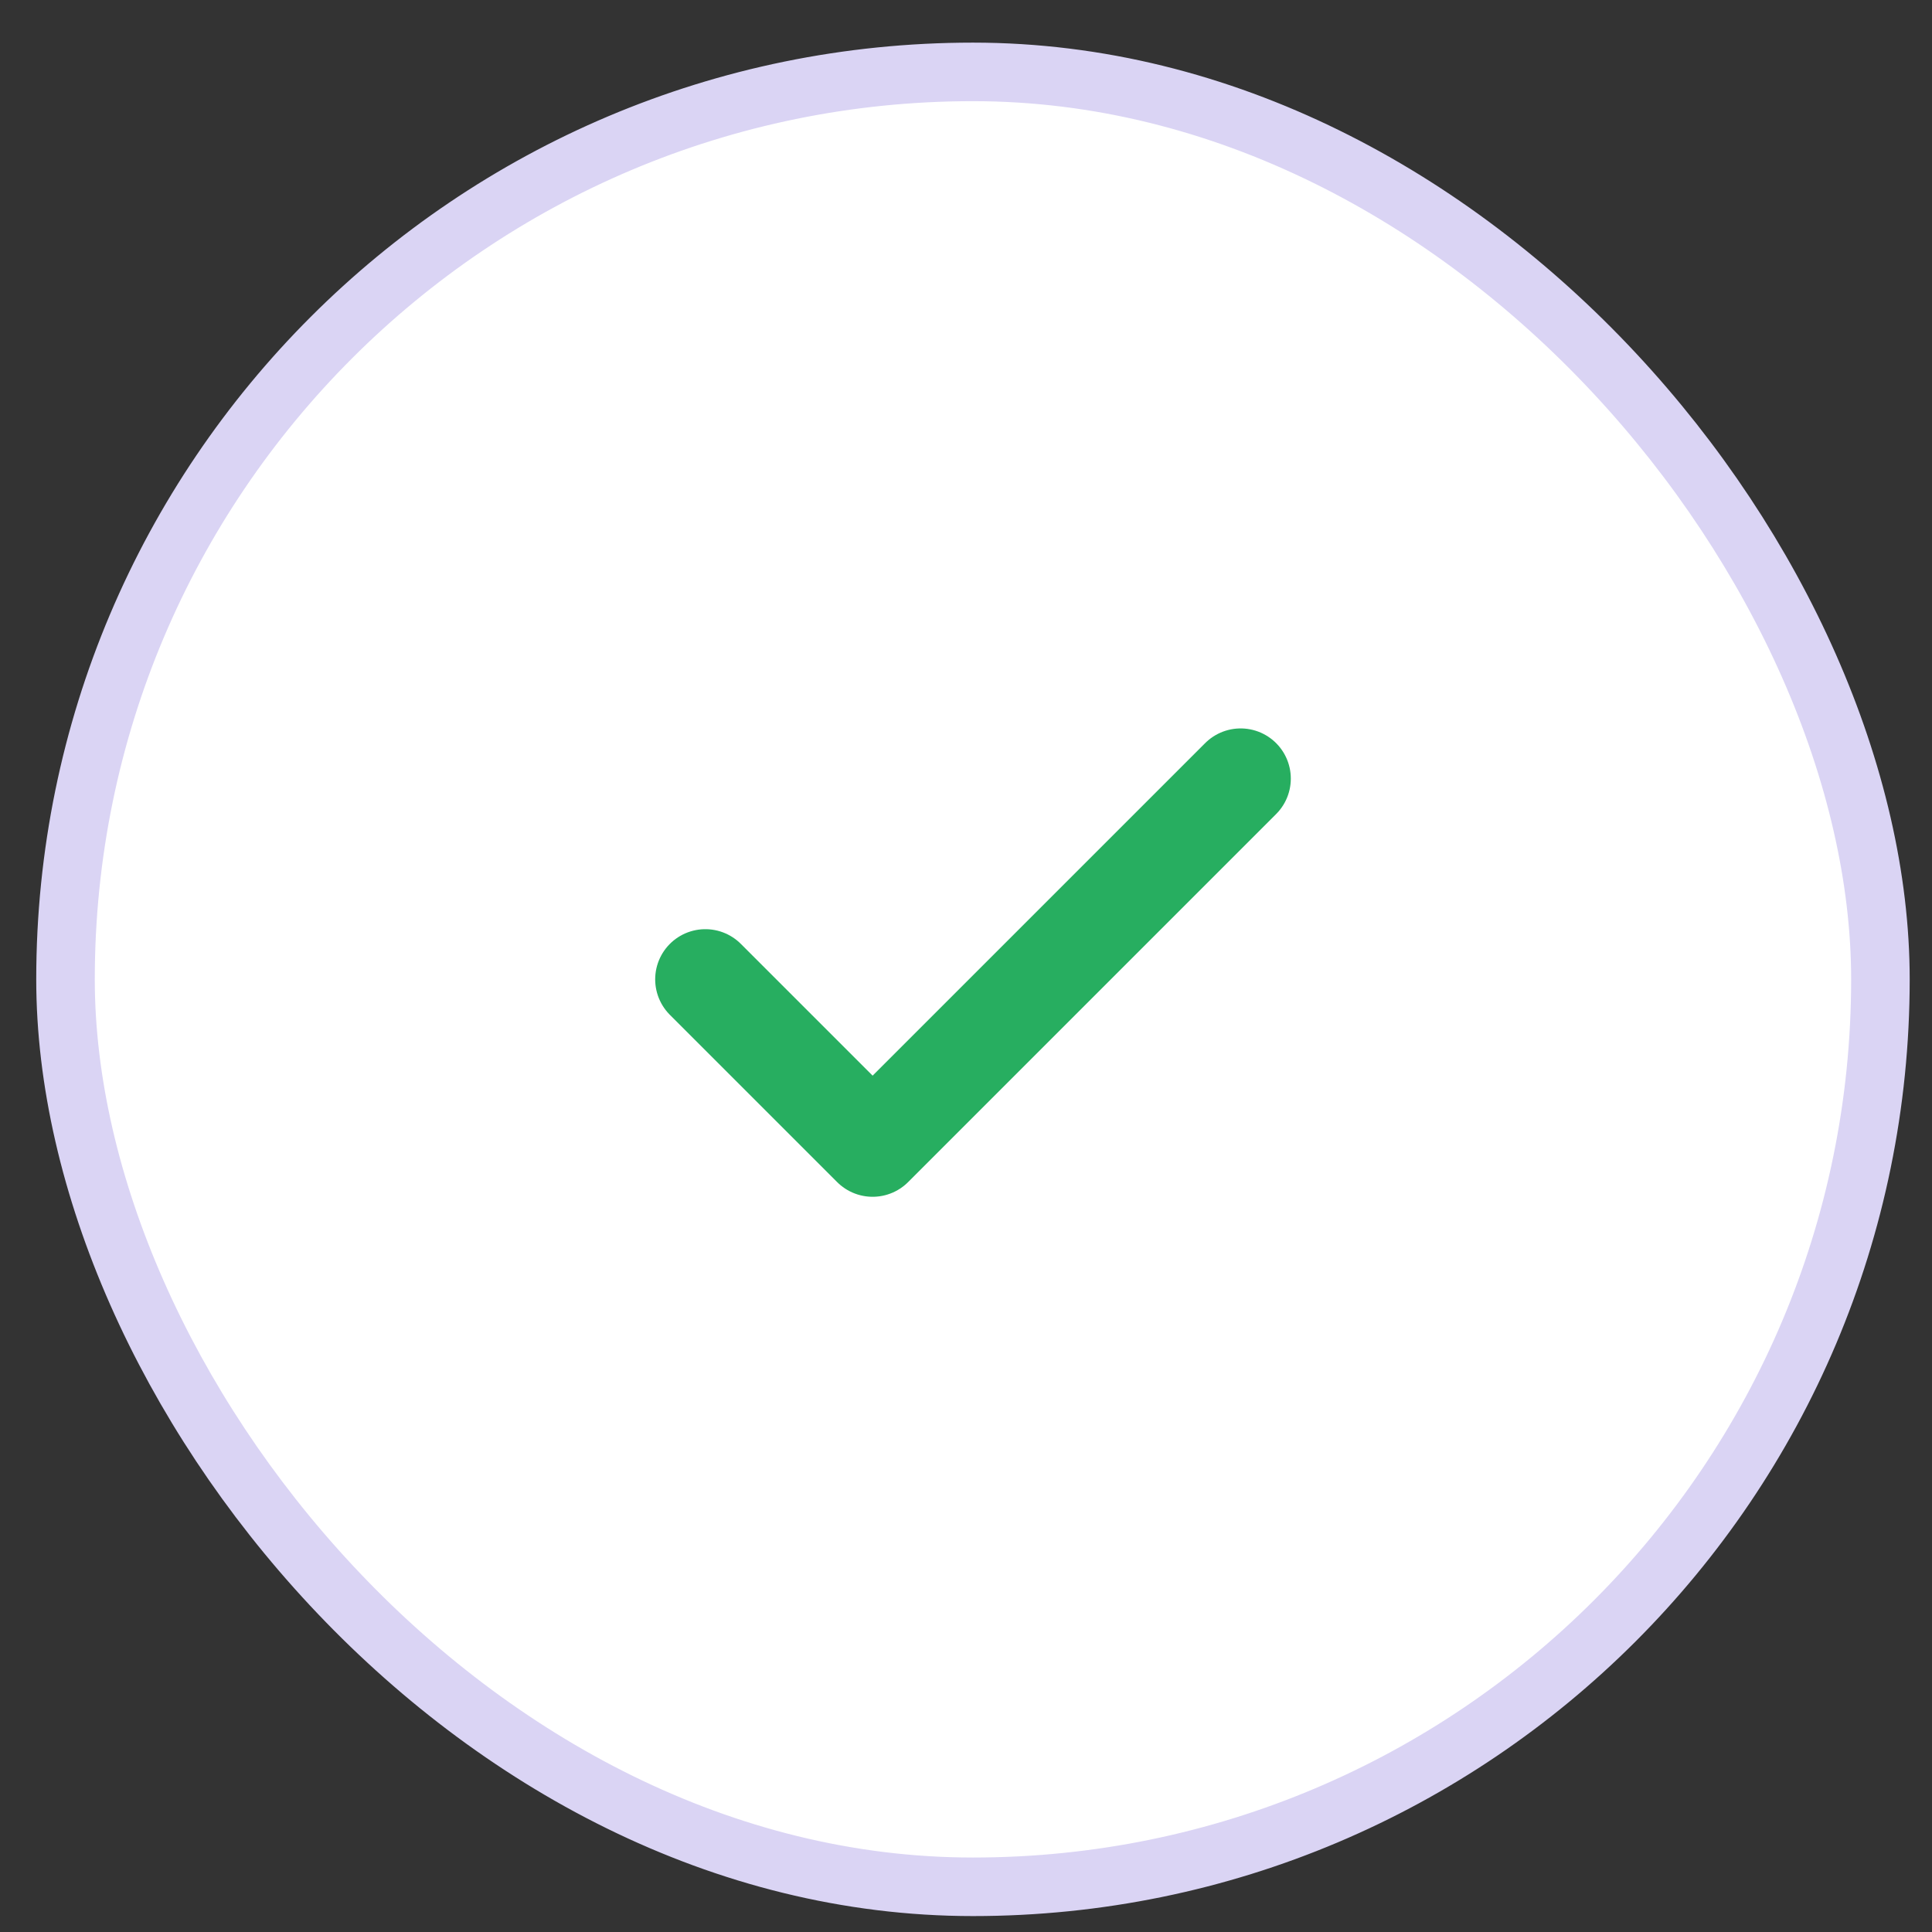
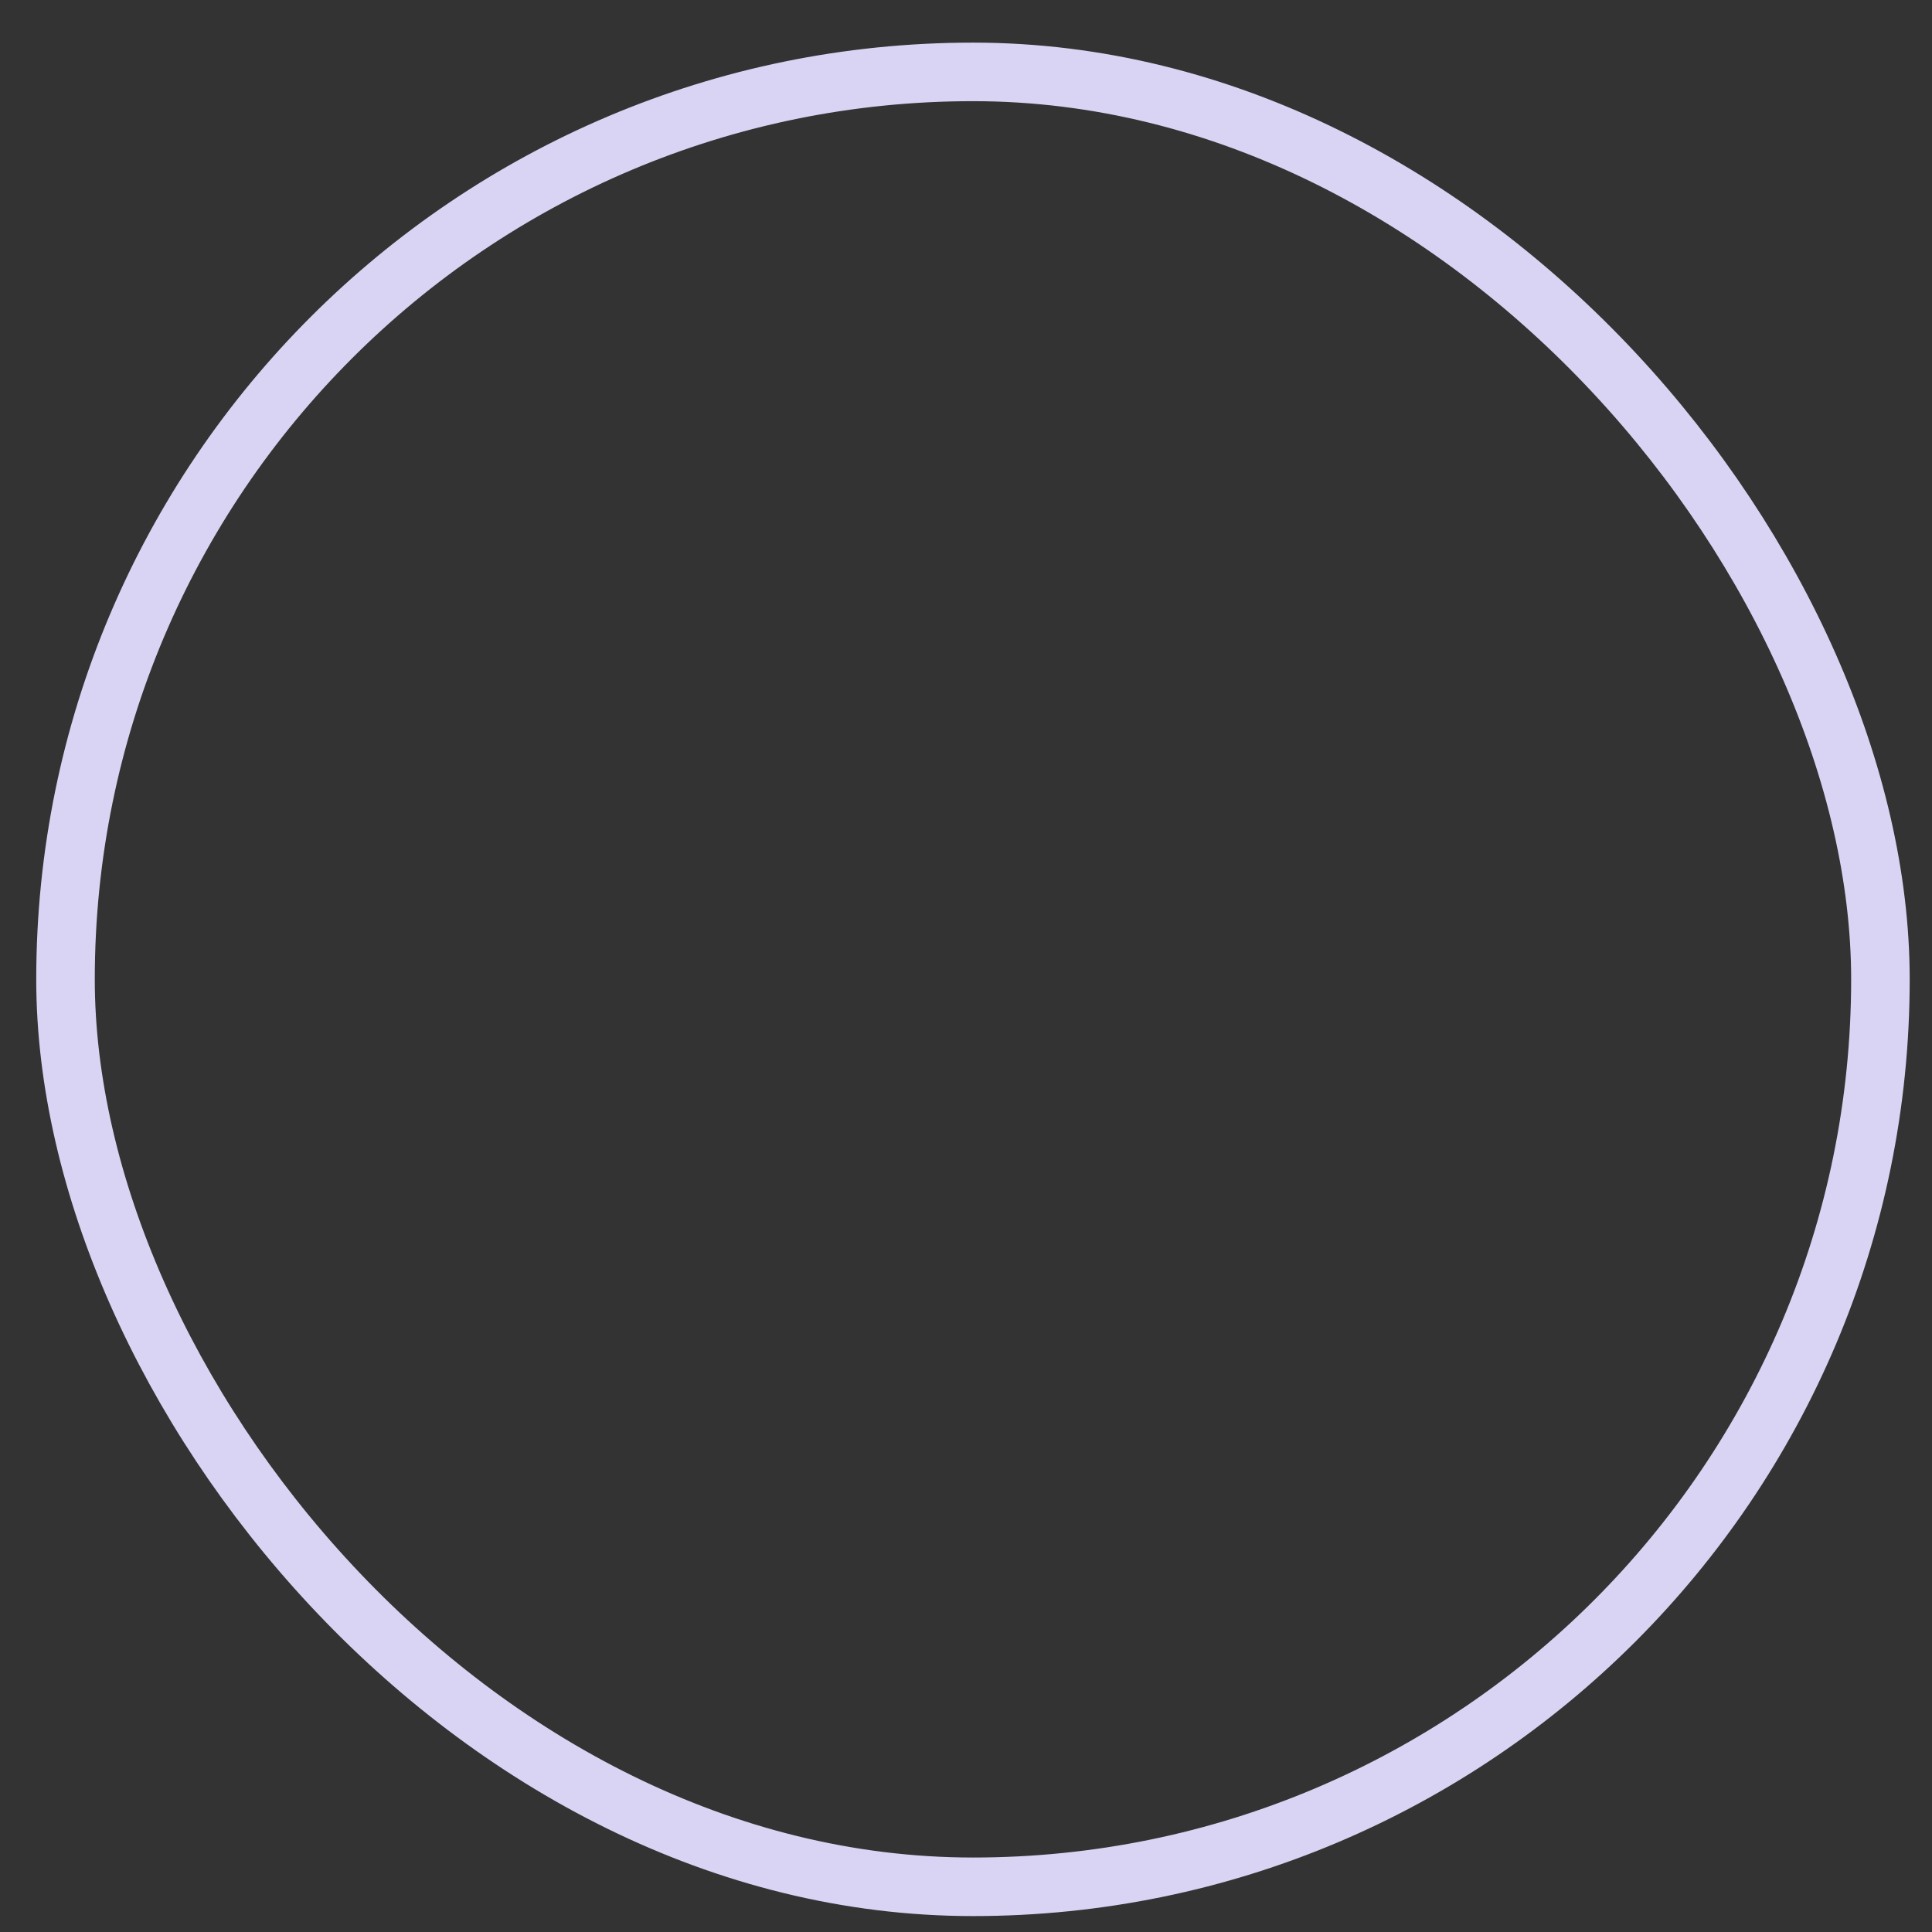
<svg xmlns="http://www.w3.org/2000/svg" width="33" height="33" viewBox="0 0 33 33" fill="none">
  <rect x="0" y="0" width="33" height="33" fill="#333333" stroke="none" />
-   <rect x="1.119" y="1.228" width="31" height="31" rx="15.5" fill="white" />
  <rect x="1.119" y="1.228" width="31" height="31" rx="15.5" stroke="#DAD4F4" />
-   <path d="M21.191 13.299L14.905 19.585L12.048 16.728" stroke="#27AE60" stroke-width="1.714" stroke-linecap="round" stroke-linejoin="round" />
</svg>